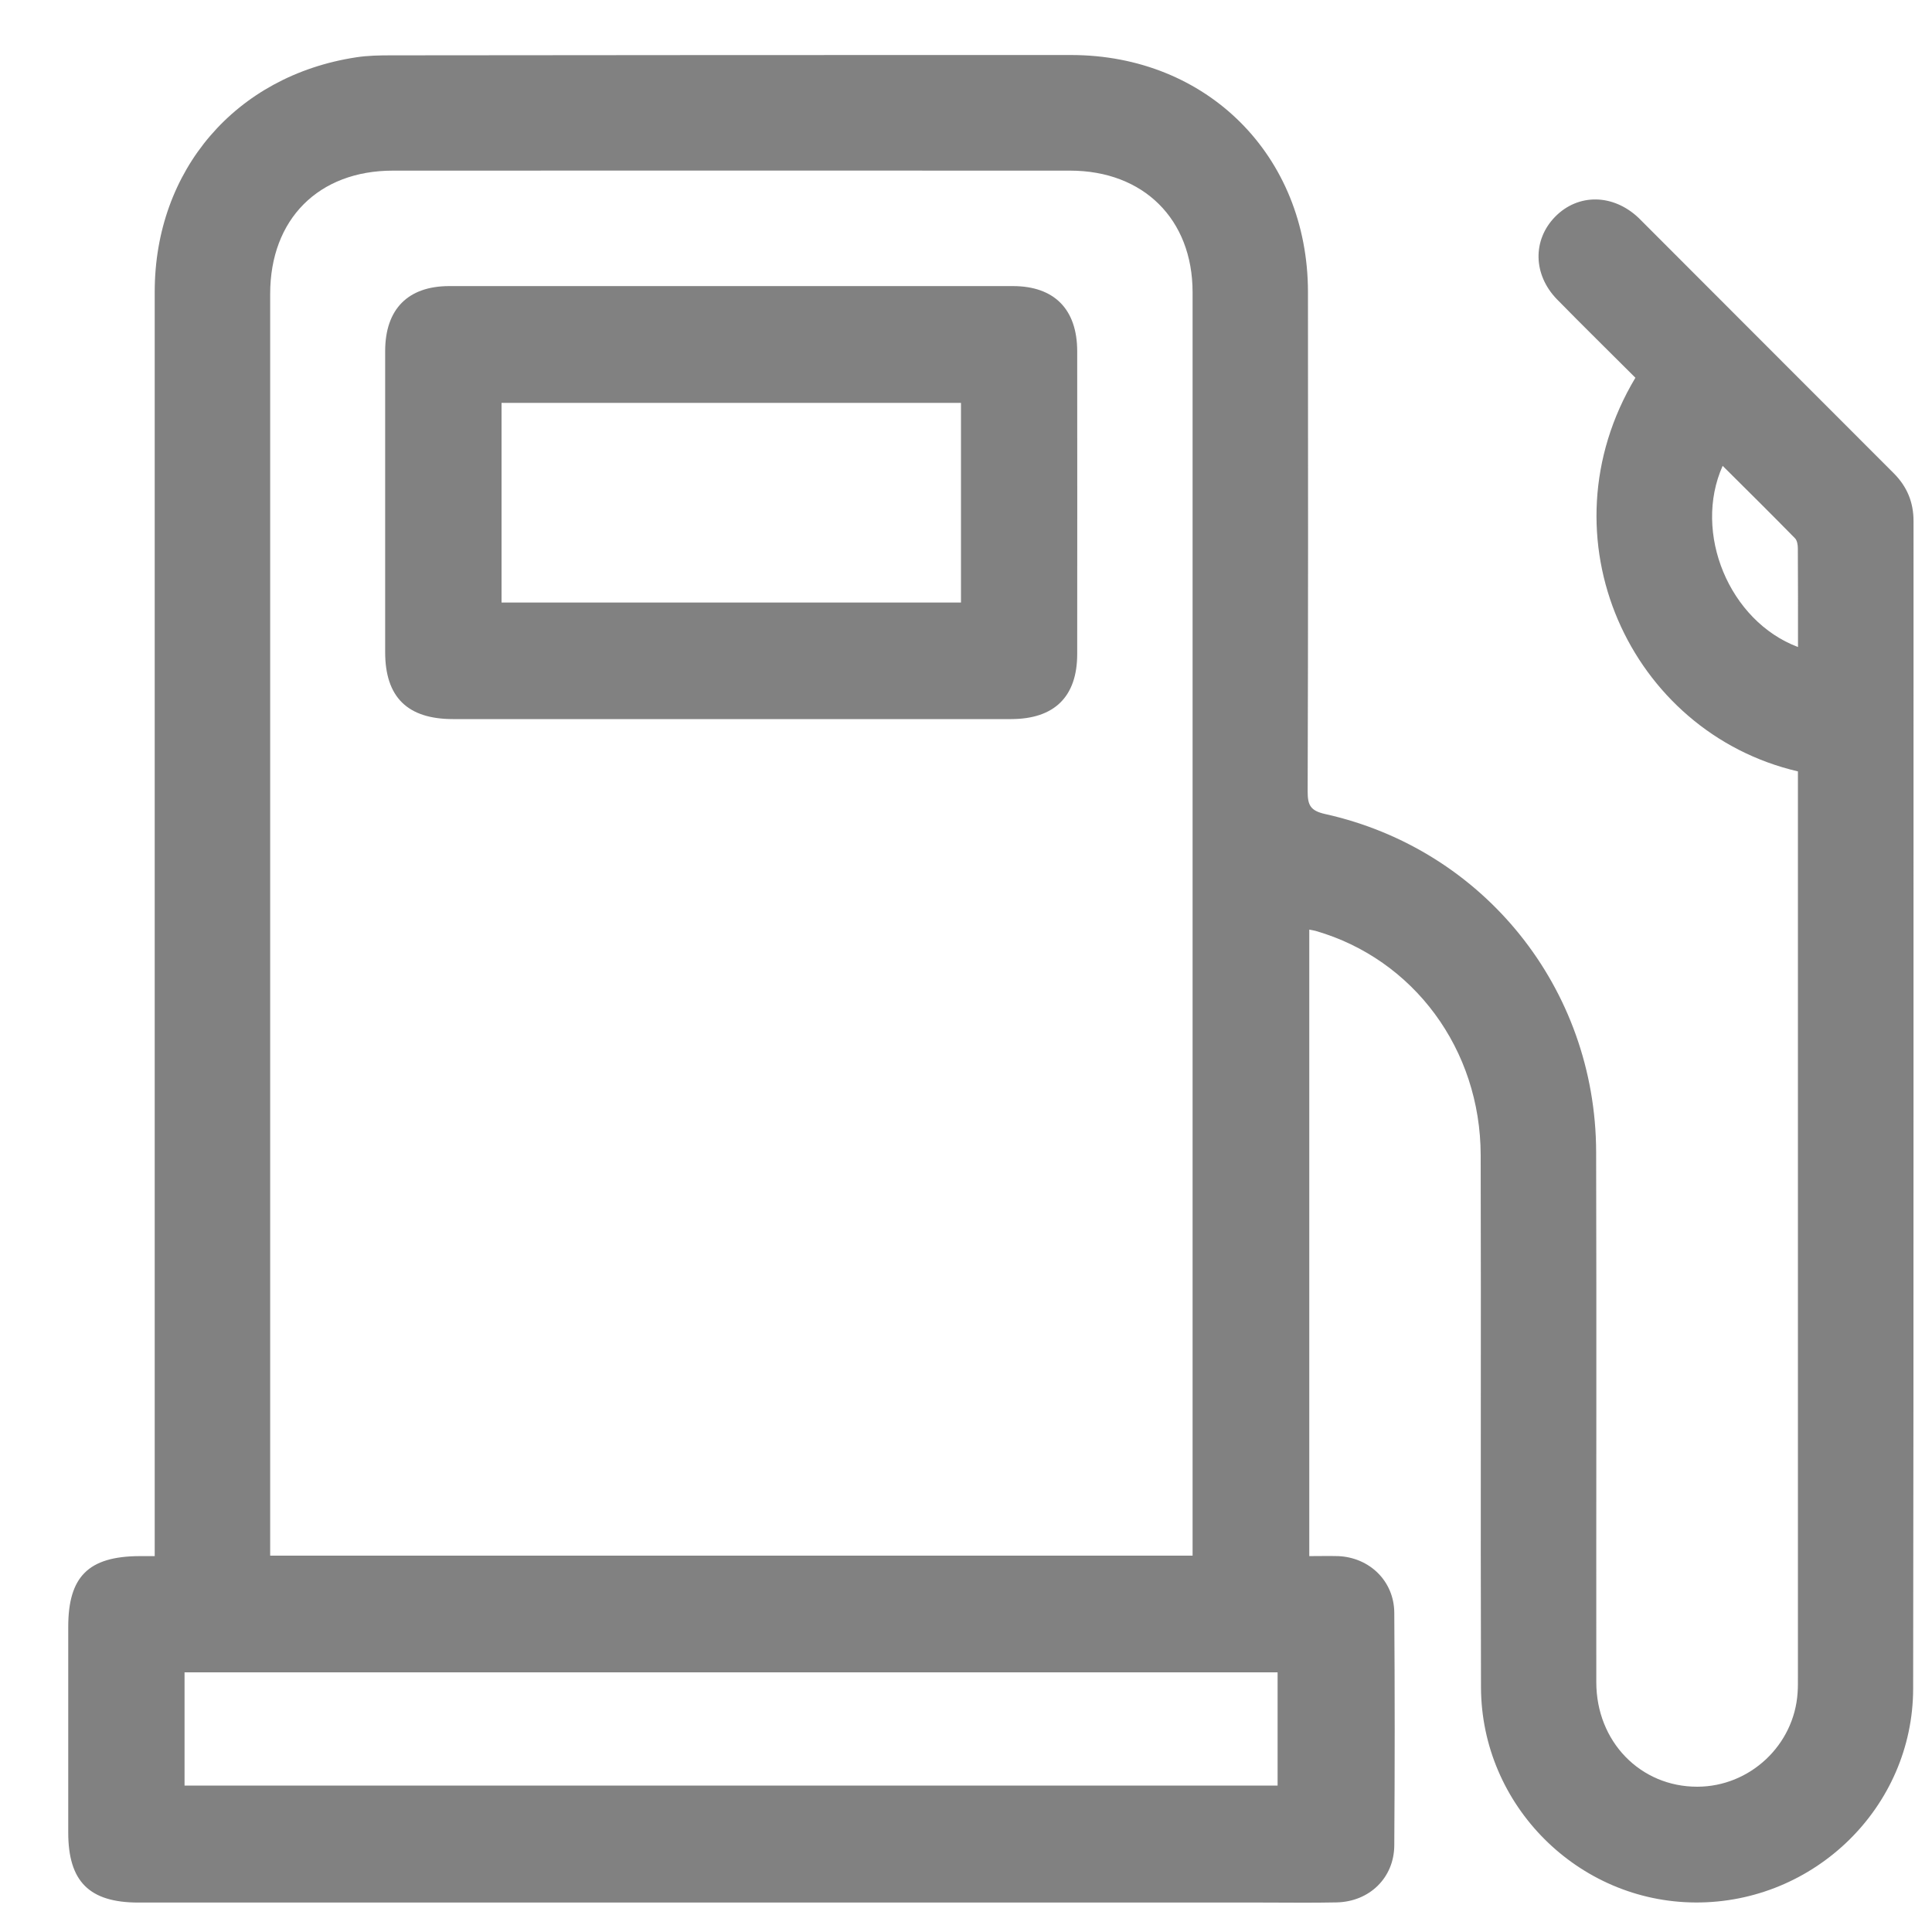
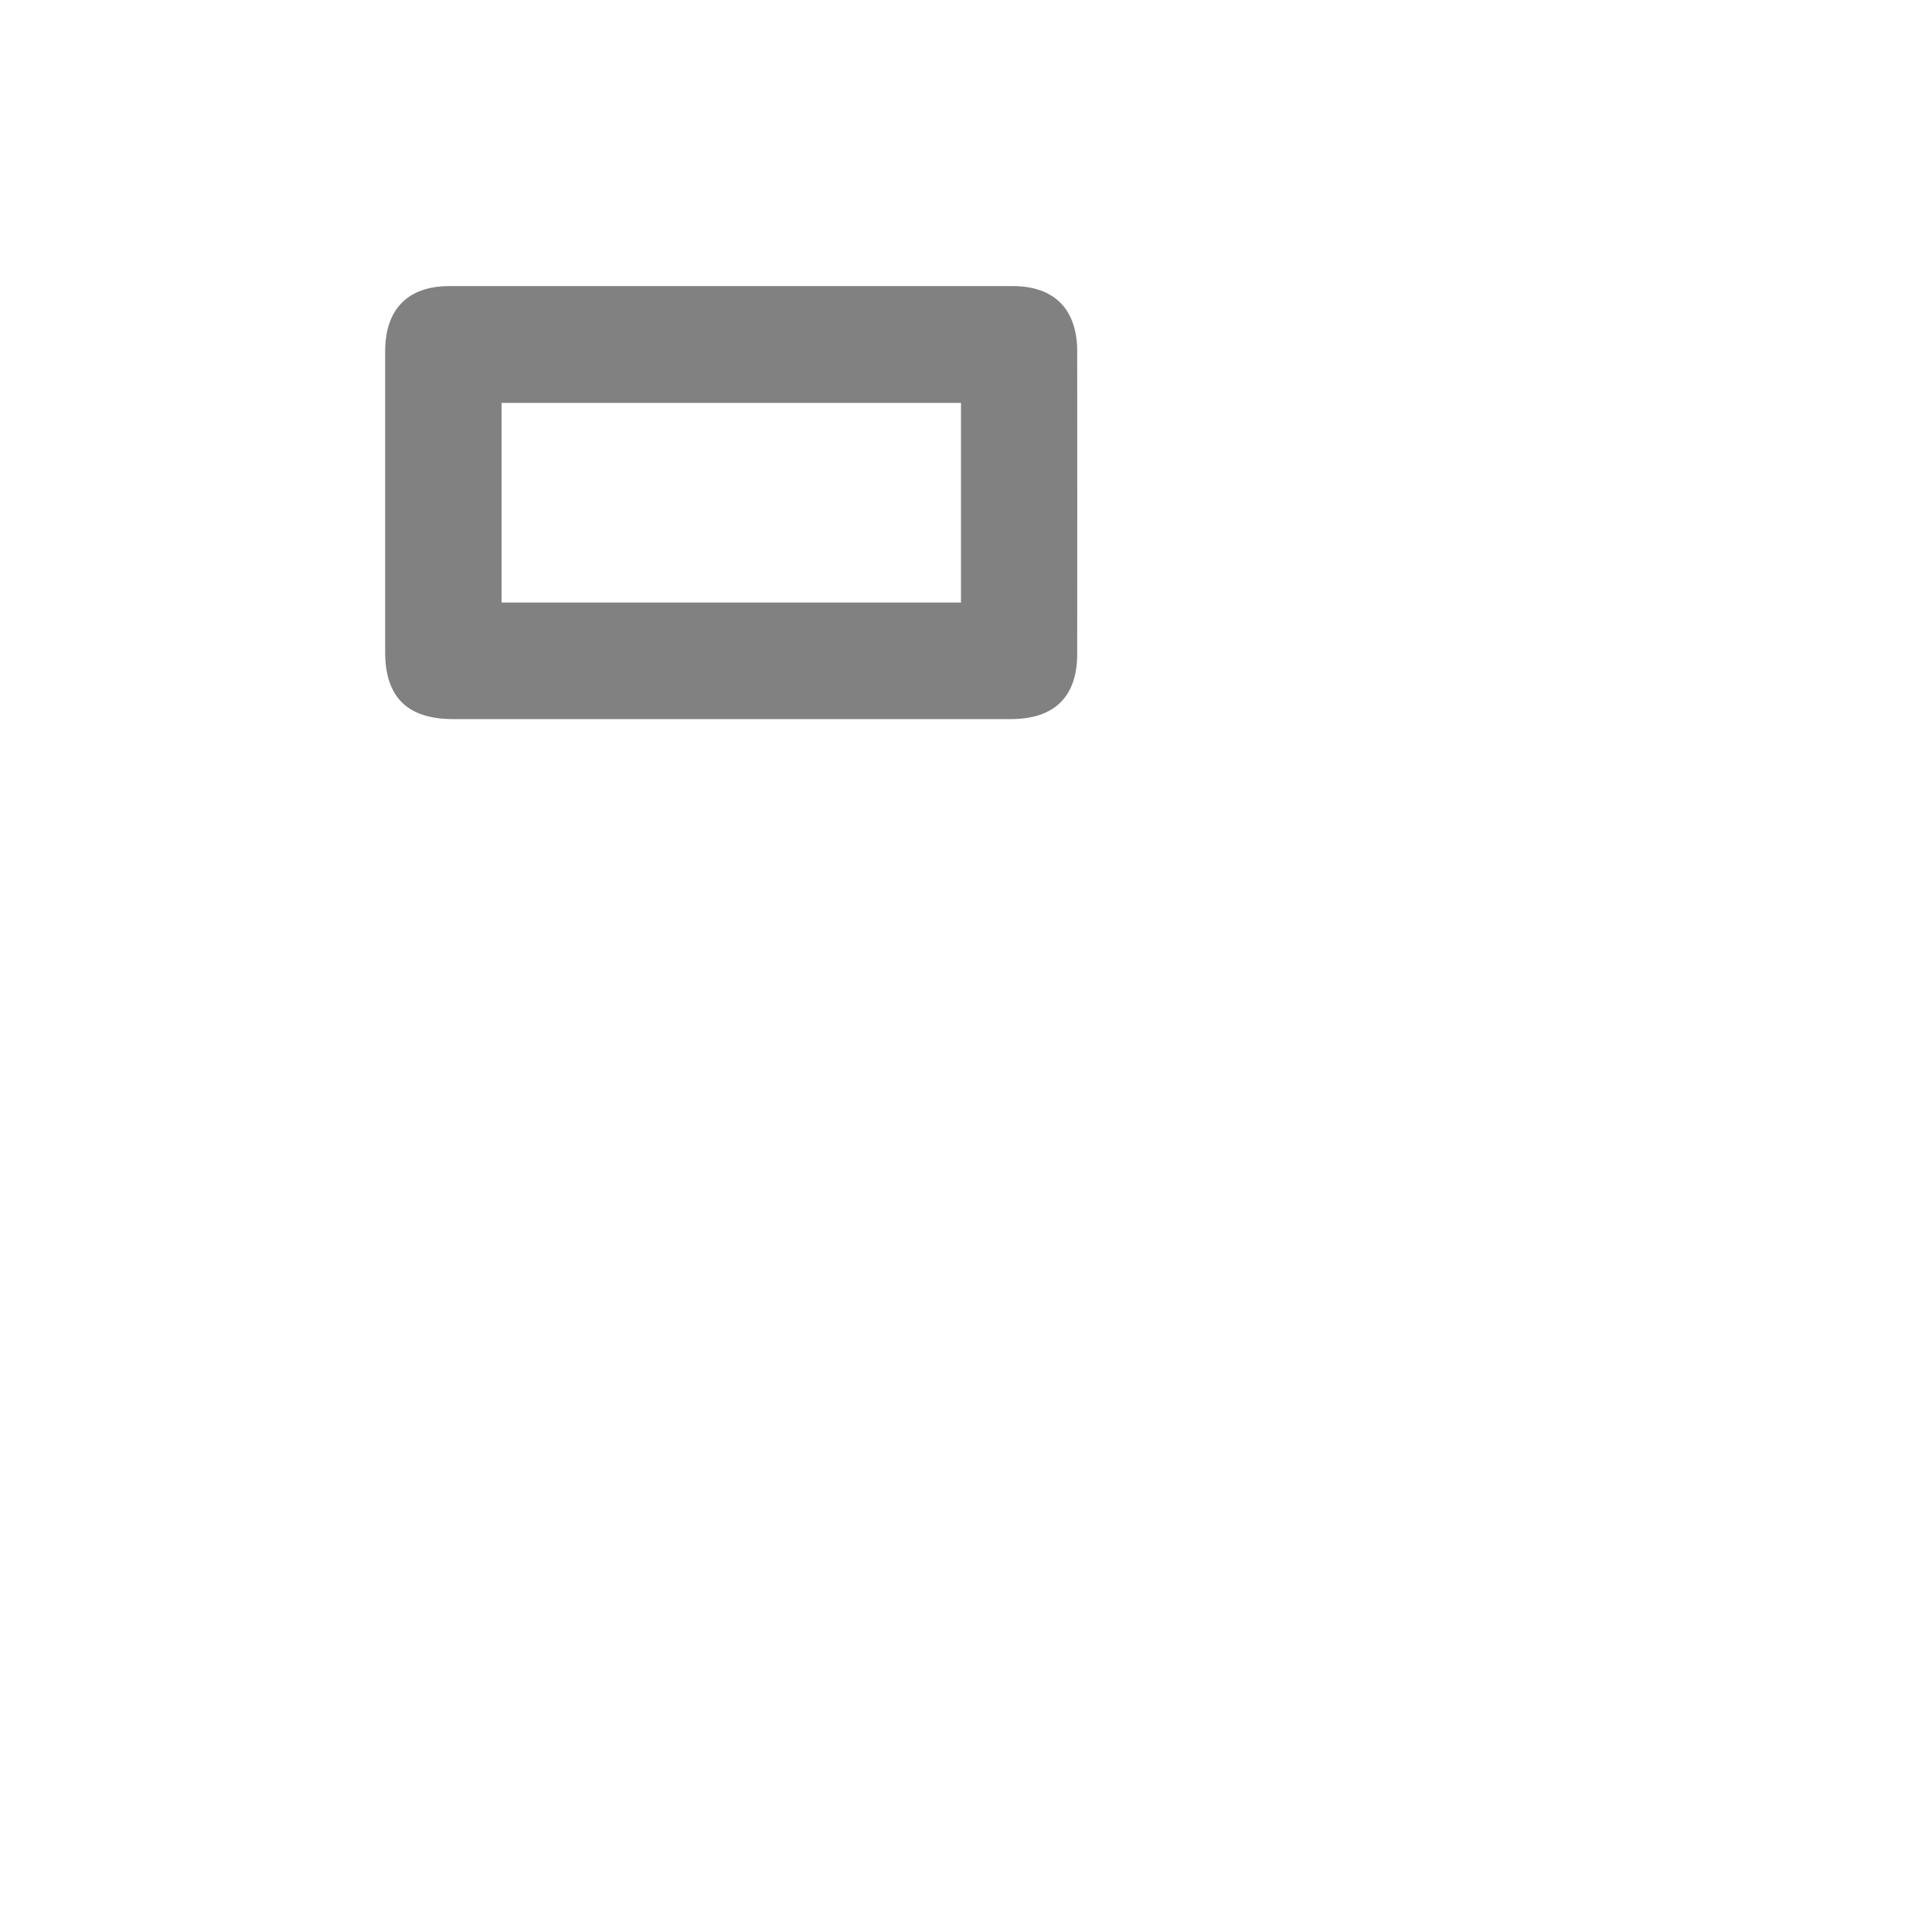
<svg xmlns="http://www.w3.org/2000/svg" width="25" height="25" viewBox="0 0 25 25" fill="none">
-   <path d="M23.266 9.982C21.092 9.477 19.927 6.951 21.162 4.888C20.826 4.552 20.483 4.216 20.147 3.873C19.837 3.554 19.83 3.106 20.122 2.806C20.421 2.5 20.875 2.507 21.205 2.821C21.211 2.827 21.217 2.832 21.222 2.838C22.316 3.932 23.409 5.029 24.503 6.122C24.678 6.297 24.762 6.5 24.761 6.748C24.759 11.782 24.764 16.816 24.756 21.851C24.754 23.385 23.477 24.625 21.941 24.618C20.422 24.612 19.169 23.363 19.164 21.835C19.157 19.54 19.166 17.244 19.16 14.949C19.158 13.579 18.294 12.413 17.025 12.046C17.004 12.04 16.98 12.037 16.942 12.029V20.136C17.069 20.136 17.191 20.133 17.314 20.136C17.721 20.152 18.039 20.459 18.042 20.868C18.049 21.872 18.049 22.876 18.042 23.88C18.039 24.3 17.719 24.608 17.296 24.617C16.977 24.624 16.659 24.619 16.34 24.619C11.49 24.619 6.641 24.619 1.791 24.619C1.155 24.619 0.883 24.346 0.883 23.713C0.883 22.826 0.883 21.939 0.883 21.052C0.883 20.401 1.144 20.14 1.803 20.136C1.858 20.136 1.912 20.136 2.002 20.136V19.837C2.002 14.483 2.002 9.13 2.002 3.777C2.002 2.2 3.05 0.98 4.607 0.742C4.76 0.718 4.917 0.716 5.072 0.716C8.001 0.712 10.931 0.712 13.86 0.712C15.621 0.713 16.923 2.016 16.925 3.777C16.927 5.932 16.928 8.087 16.921 10.242C16.921 10.418 16.956 10.49 17.145 10.533C19.202 10.989 20.648 12.791 20.654 14.905C20.66 17.193 20.654 19.481 20.656 21.767C20.656 22.537 21.227 23.121 21.963 23.12C22.643 23.119 23.217 22.583 23.261 21.903C23.266 21.833 23.265 21.763 23.265 21.693C23.265 17.864 23.265 14.037 23.265 10.209V9.981L23.266 9.982ZM15.432 20.129C15.432 20.042 15.432 19.974 15.432 19.906C15.432 14.531 15.432 9.157 15.432 3.782C15.432 2.837 14.797 2.209 13.848 2.208C10.926 2.207 8.005 2.207 5.084 2.208C4.123 2.208 3.496 2.836 3.496 3.803C3.496 9.162 3.496 14.521 3.496 19.88V20.13H15.433L15.432 20.129ZM2.388 23.105H16.532V21.64H2.388V23.105ZM23.266 8.372C23.266 7.931 23.267 7.512 23.264 7.094C23.264 7.051 23.255 6.994 23.228 6.966C22.921 6.653 22.61 6.345 22.291 6.028C21.903 6.896 22.376 8.037 23.265 8.372H23.266Z" fill="#818181" />
  <path d="M9.45 9.305C8.254 9.305 7.058 9.305 5.862 9.305C5.273 9.305 4.984 9.021 4.984 8.439C4.984 7.141 4.984 5.843 4.984 4.544C4.984 4 5.279 3.702 5.814 3.702C8.245 3.702 10.676 3.702 13.107 3.702C13.642 3.702 13.938 4.002 13.939 4.543C13.94 5.849 13.94 7.156 13.939 8.462C13.939 9.015 13.644 9.304 13.085 9.305C11.873 9.305 10.662 9.305 9.45 9.305ZM12.435 5.213H6.49V7.797H12.435V5.213Z" fill="#818181" />
</svg>